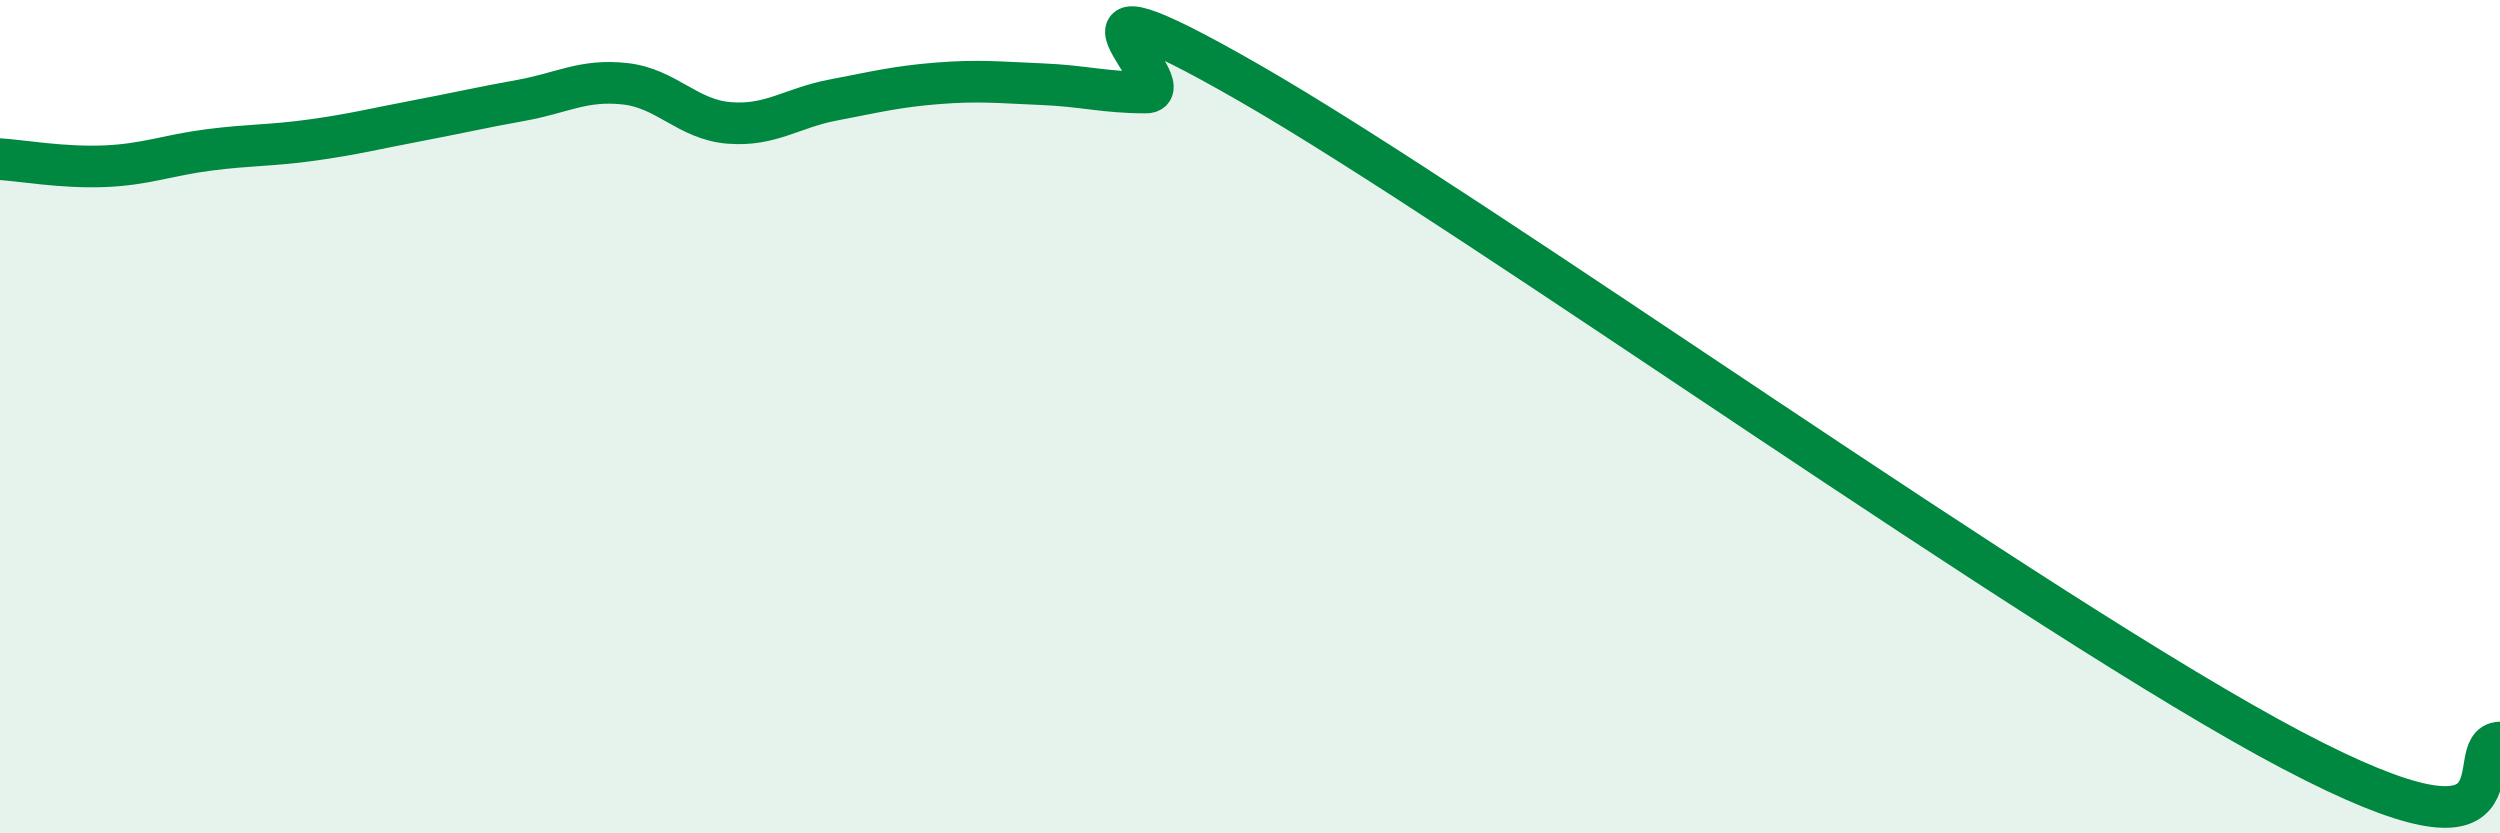
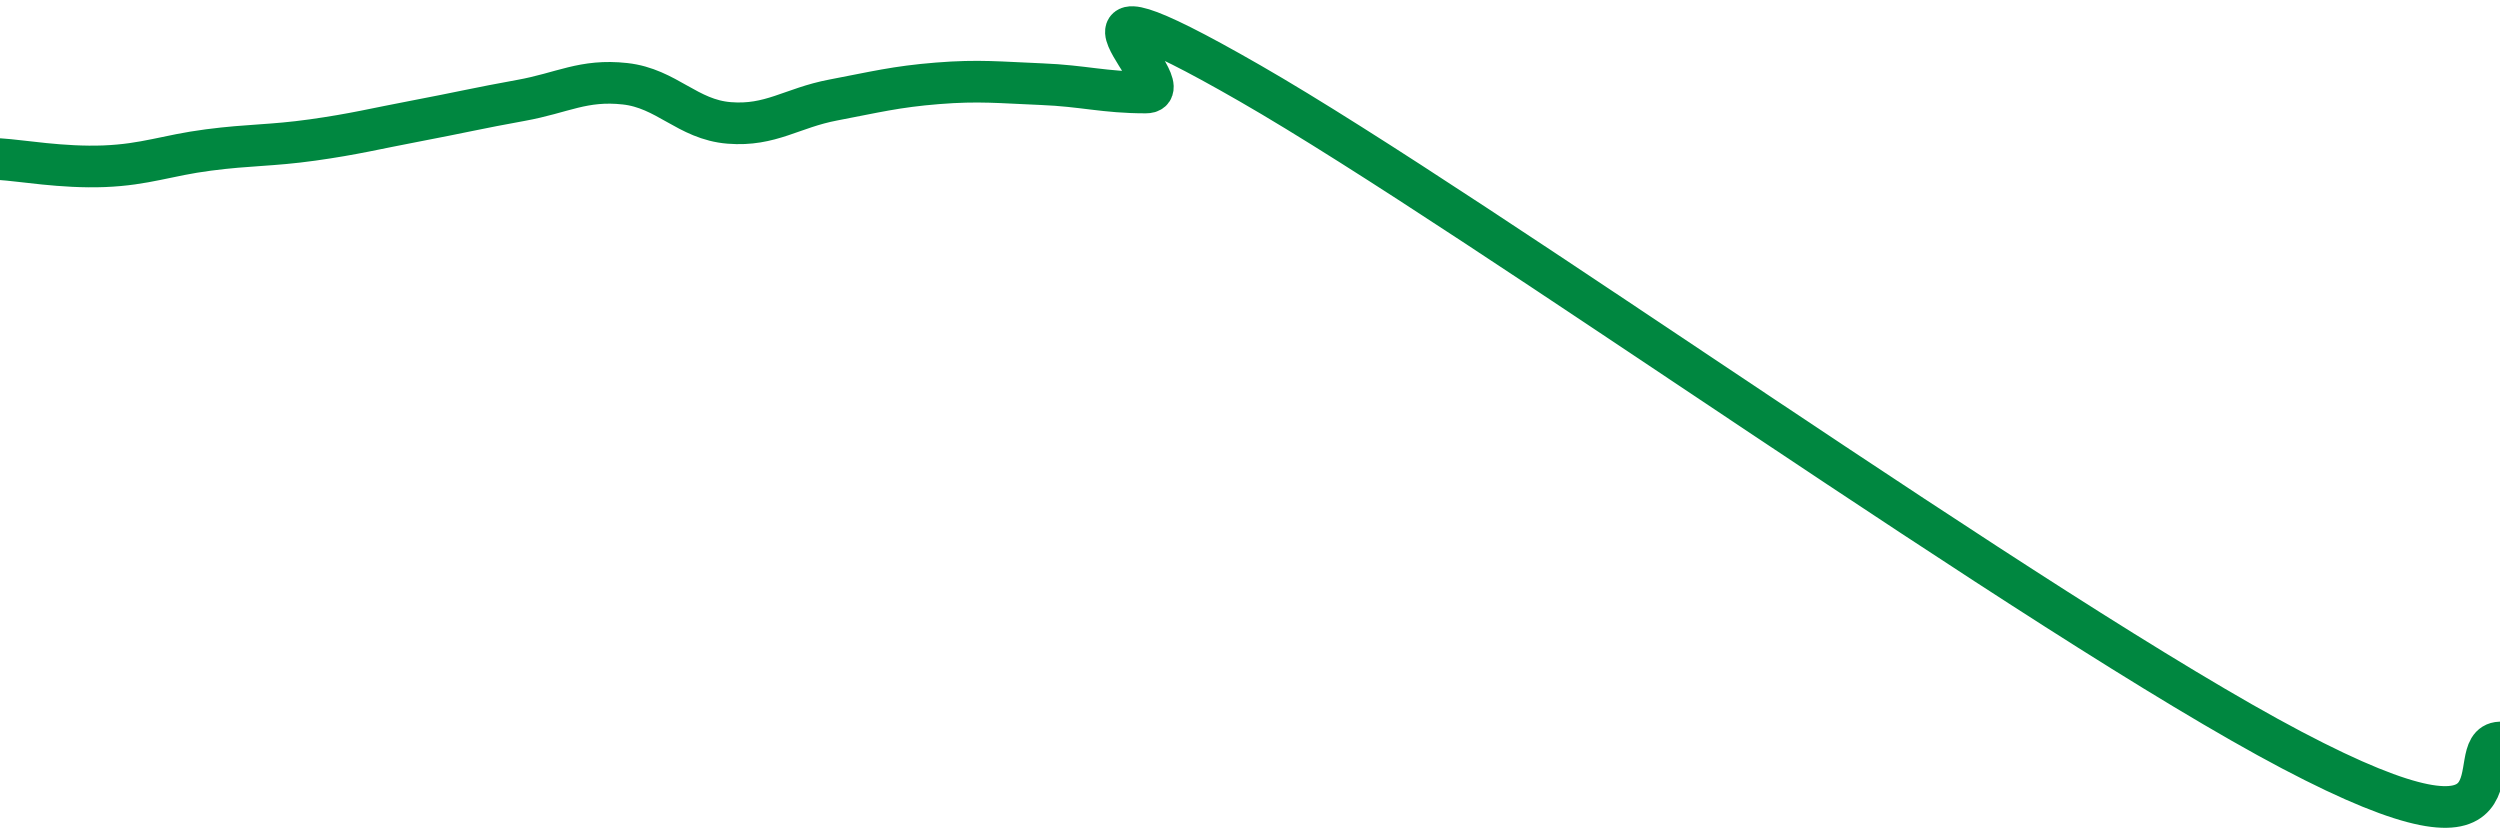
<svg xmlns="http://www.w3.org/2000/svg" width="60" height="20" viewBox="0 0 60 20">
-   <path d="M 0,3.82 C 0.5,3.85 1.5,4.03 2.5,3.99 C 3.5,3.95 4,3.73 5,3.6 C 6,3.47 6.5,3.5 7.5,3.36 C 8.5,3.22 9,3.09 10,2.9 C 11,2.71 11.5,2.59 12.5,2.41 C 13.5,2.23 14,1.9 15,2.01 C 16,2.12 16.5,2.87 17.5,2.95 C 18.5,3.03 19,2.59 20,2.4 C 21,2.21 21.5,2.08 22.5,2 C 23.5,1.92 24,1.98 25,2.02 C 26,2.06 26.5,2.22 27.5,2.22 C 28.5,2.22 24.5,-1.16 30,2 C 35.5,5.16 49,14.84 55,18 C 61,21.16 59,17.86 60,17.82L60 20L0 20Z" fill="#008740" opacity="0.1" stroke-linecap="round" stroke-linejoin="round" />
  <path d="M 0,3.82 C 0.5,3.85 1.5,4.03 2.5,3.99 C 3.5,3.95 4,3.73 5,3.6 C 6,3.47 6.5,3.5 7.5,3.36 C 8.5,3.22 9,3.09 10,2.9 C 11,2.71 11.5,2.59 12.5,2.41 C 13.5,2.23 14,1.9 15,2.01 C 16,2.12 16.5,2.87 17.5,2.95 C 18.5,3.03 19,2.59 20,2.4 C 21,2.21 21.5,2.08 22.5,2 C 23.5,1.92 24,1.98 25,2.02 C 26,2.06 26.5,2.22 27.5,2.22 C 28.5,2.22 24.5,-1.16 30,2 C 35.5,5.16 49,14.84 55,18 C 61,21.16 59,17.86 60,17.82" stroke="#008740" stroke-width="1" fill="none" stroke-linecap="round" stroke-linejoin="round" />
</svg>